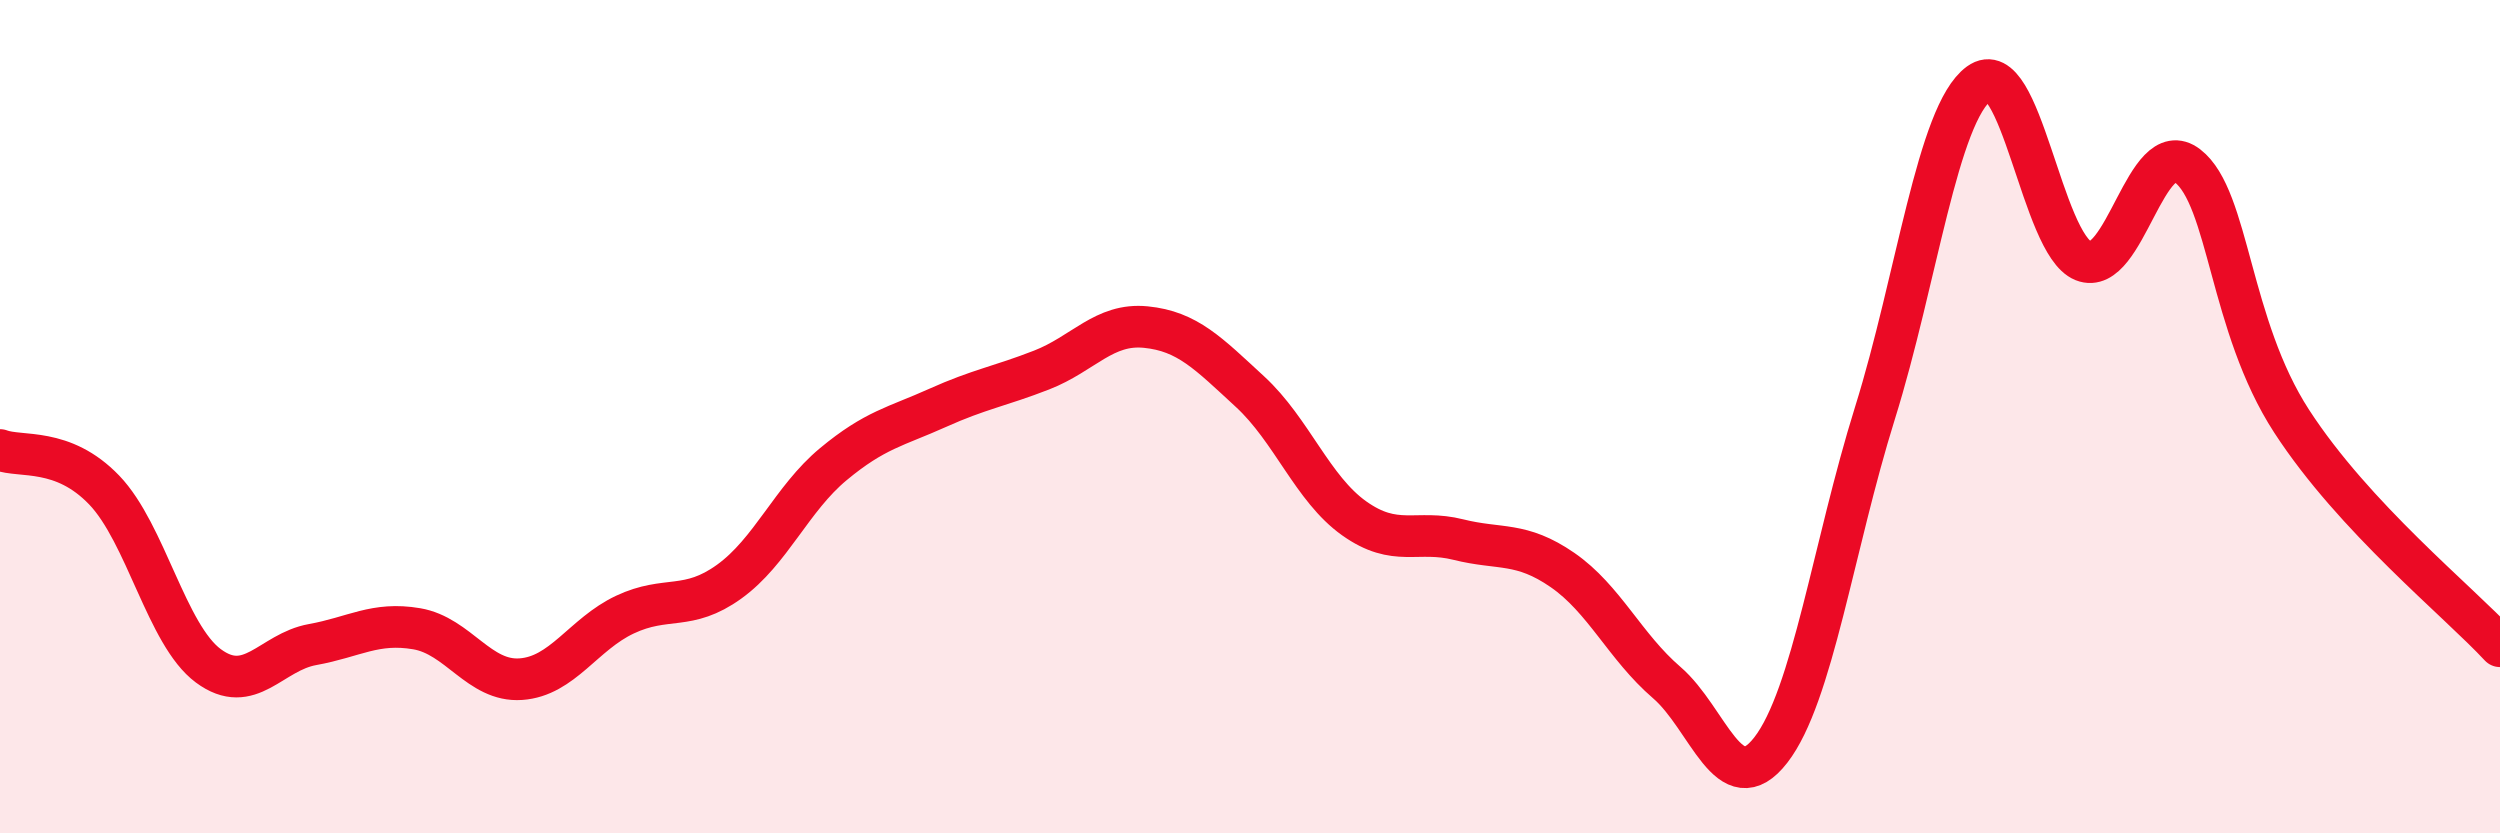
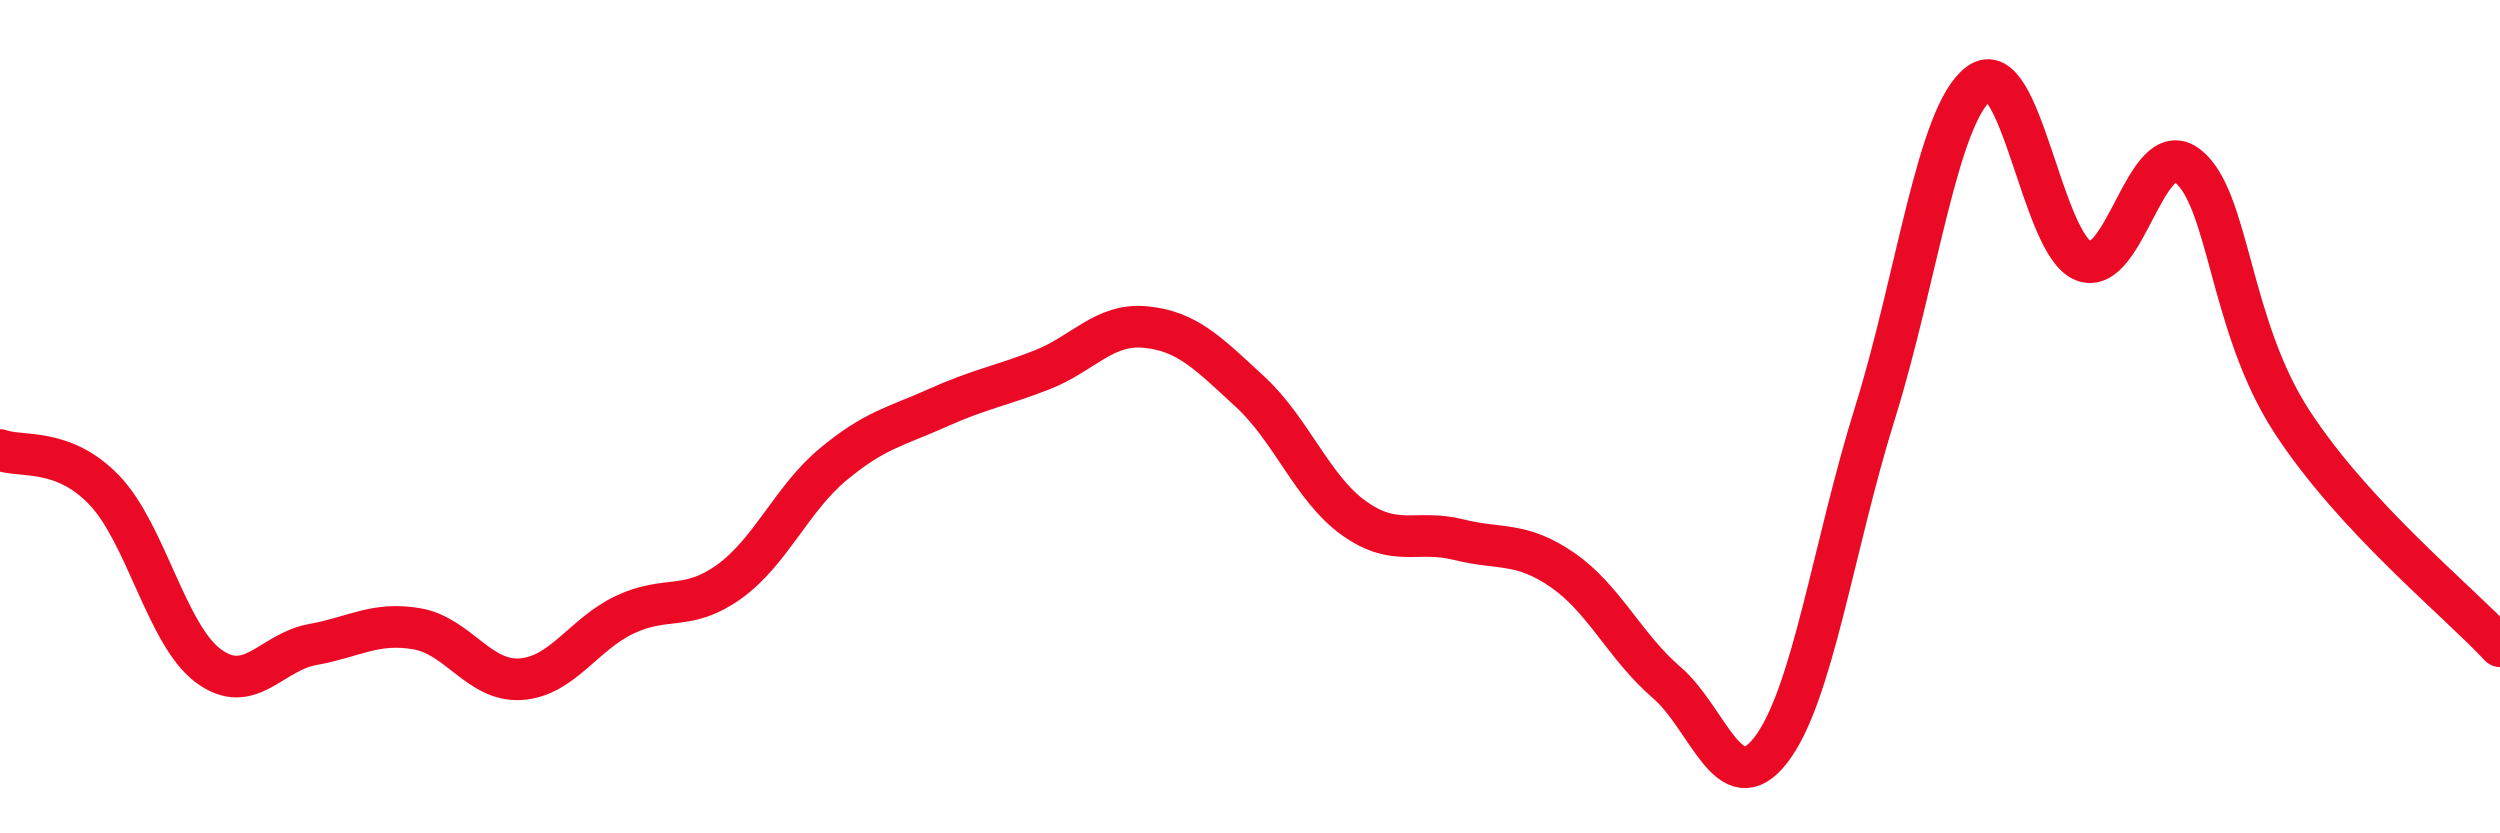
<svg xmlns="http://www.w3.org/2000/svg" width="60" height="20" viewBox="0 0 60 20">
-   <path d="M 0,10.8 C 0.5,10.99 1.5,10.72 2.5,11.76 C 3.5,12.8 4,15.24 5,15.98 C 6,16.72 6.5,15.65 7.5,15.47 C 8.5,15.29 9,14.92 10,15.09 C 11,15.26 11.5,16.37 12.5,16.3 C 13.5,16.23 14,15.22 15,14.75 C 16,14.28 16.5,14.68 17.5,13.96 C 18.5,13.24 19,11.97 20,11.14 C 21,10.31 21.5,10.24 22.5,9.79 C 23.5,9.34 24,9.27 25,8.88 C 26,8.49 26.5,7.75 27.5,7.85 C 28.5,7.95 29,8.48 30,9.4 C 31,10.32 31.5,11.73 32.5,12.44 C 33.5,13.15 34,12.7 35,12.95 C 36,13.2 36.5,12.99 37.5,13.68 C 38.5,14.37 39,15.52 40,16.38 C 41,17.24 41.5,19.29 42.5,18 C 43.5,16.71 44,13.11 45,9.91 C 46,6.71 46.5,2.73 47.5,2 C 48.5,1.27 49,5.86 50,6.26 C 51,6.66 51.5,3.21 52.5,3.98 C 53.5,4.75 53.5,7.8 55,10.11 C 56.5,12.42 59,14.43 60,15.51L60 20L0 20Z" fill="#EB0A25" opacity="0.1" stroke-linecap="round" stroke-linejoin="round" />
  <path d="M 0,10.8 C 0.5,10.99 1.5,10.72 2.5,11.76 C 3.5,12.8 4,15.24 5,15.98 C 6,16.72 6.5,15.65 7.5,15.47 C 8.5,15.29 9,14.92 10,15.09 C 11,15.26 11.5,16.37 12.5,16.3 C 13.5,16.23 14,15.22 15,14.75 C 16,14.28 16.5,14.68 17.5,13.96 C 18.5,13.24 19,11.97 20,11.14 C 21,10.31 21.5,10.24 22.5,9.79 C 23.5,9.34 24,9.27 25,8.88 C 26,8.49 26.5,7.75 27.5,7.85 C 28.5,7.95 29,8.48 30,9.4 C 31,10.32 31.5,11.73 32.5,12.44 C 33.5,13.15 34,12.7 35,12.95 C 36,13.2 36.5,12.99 37.5,13.68 C 38.5,14.37 39,15.52 40,16.38 C 41,17.24 41.5,19.29 42.5,18 C 43.5,16.71 44,13.11 45,9.91 C 46,6.71 46.5,2.73 47.5,2 C 48.5,1.27 49,5.86 50,6.26 C 51,6.66 51.5,3.21 52.5,3.98 C 53.5,4.75 53.5,7.8 55,10.11 C 56.5,12.42 59,14.43 60,15.51" stroke="#EB0A25" stroke-width="1" fill="none" stroke-linecap="round" stroke-linejoin="round" />
</svg>